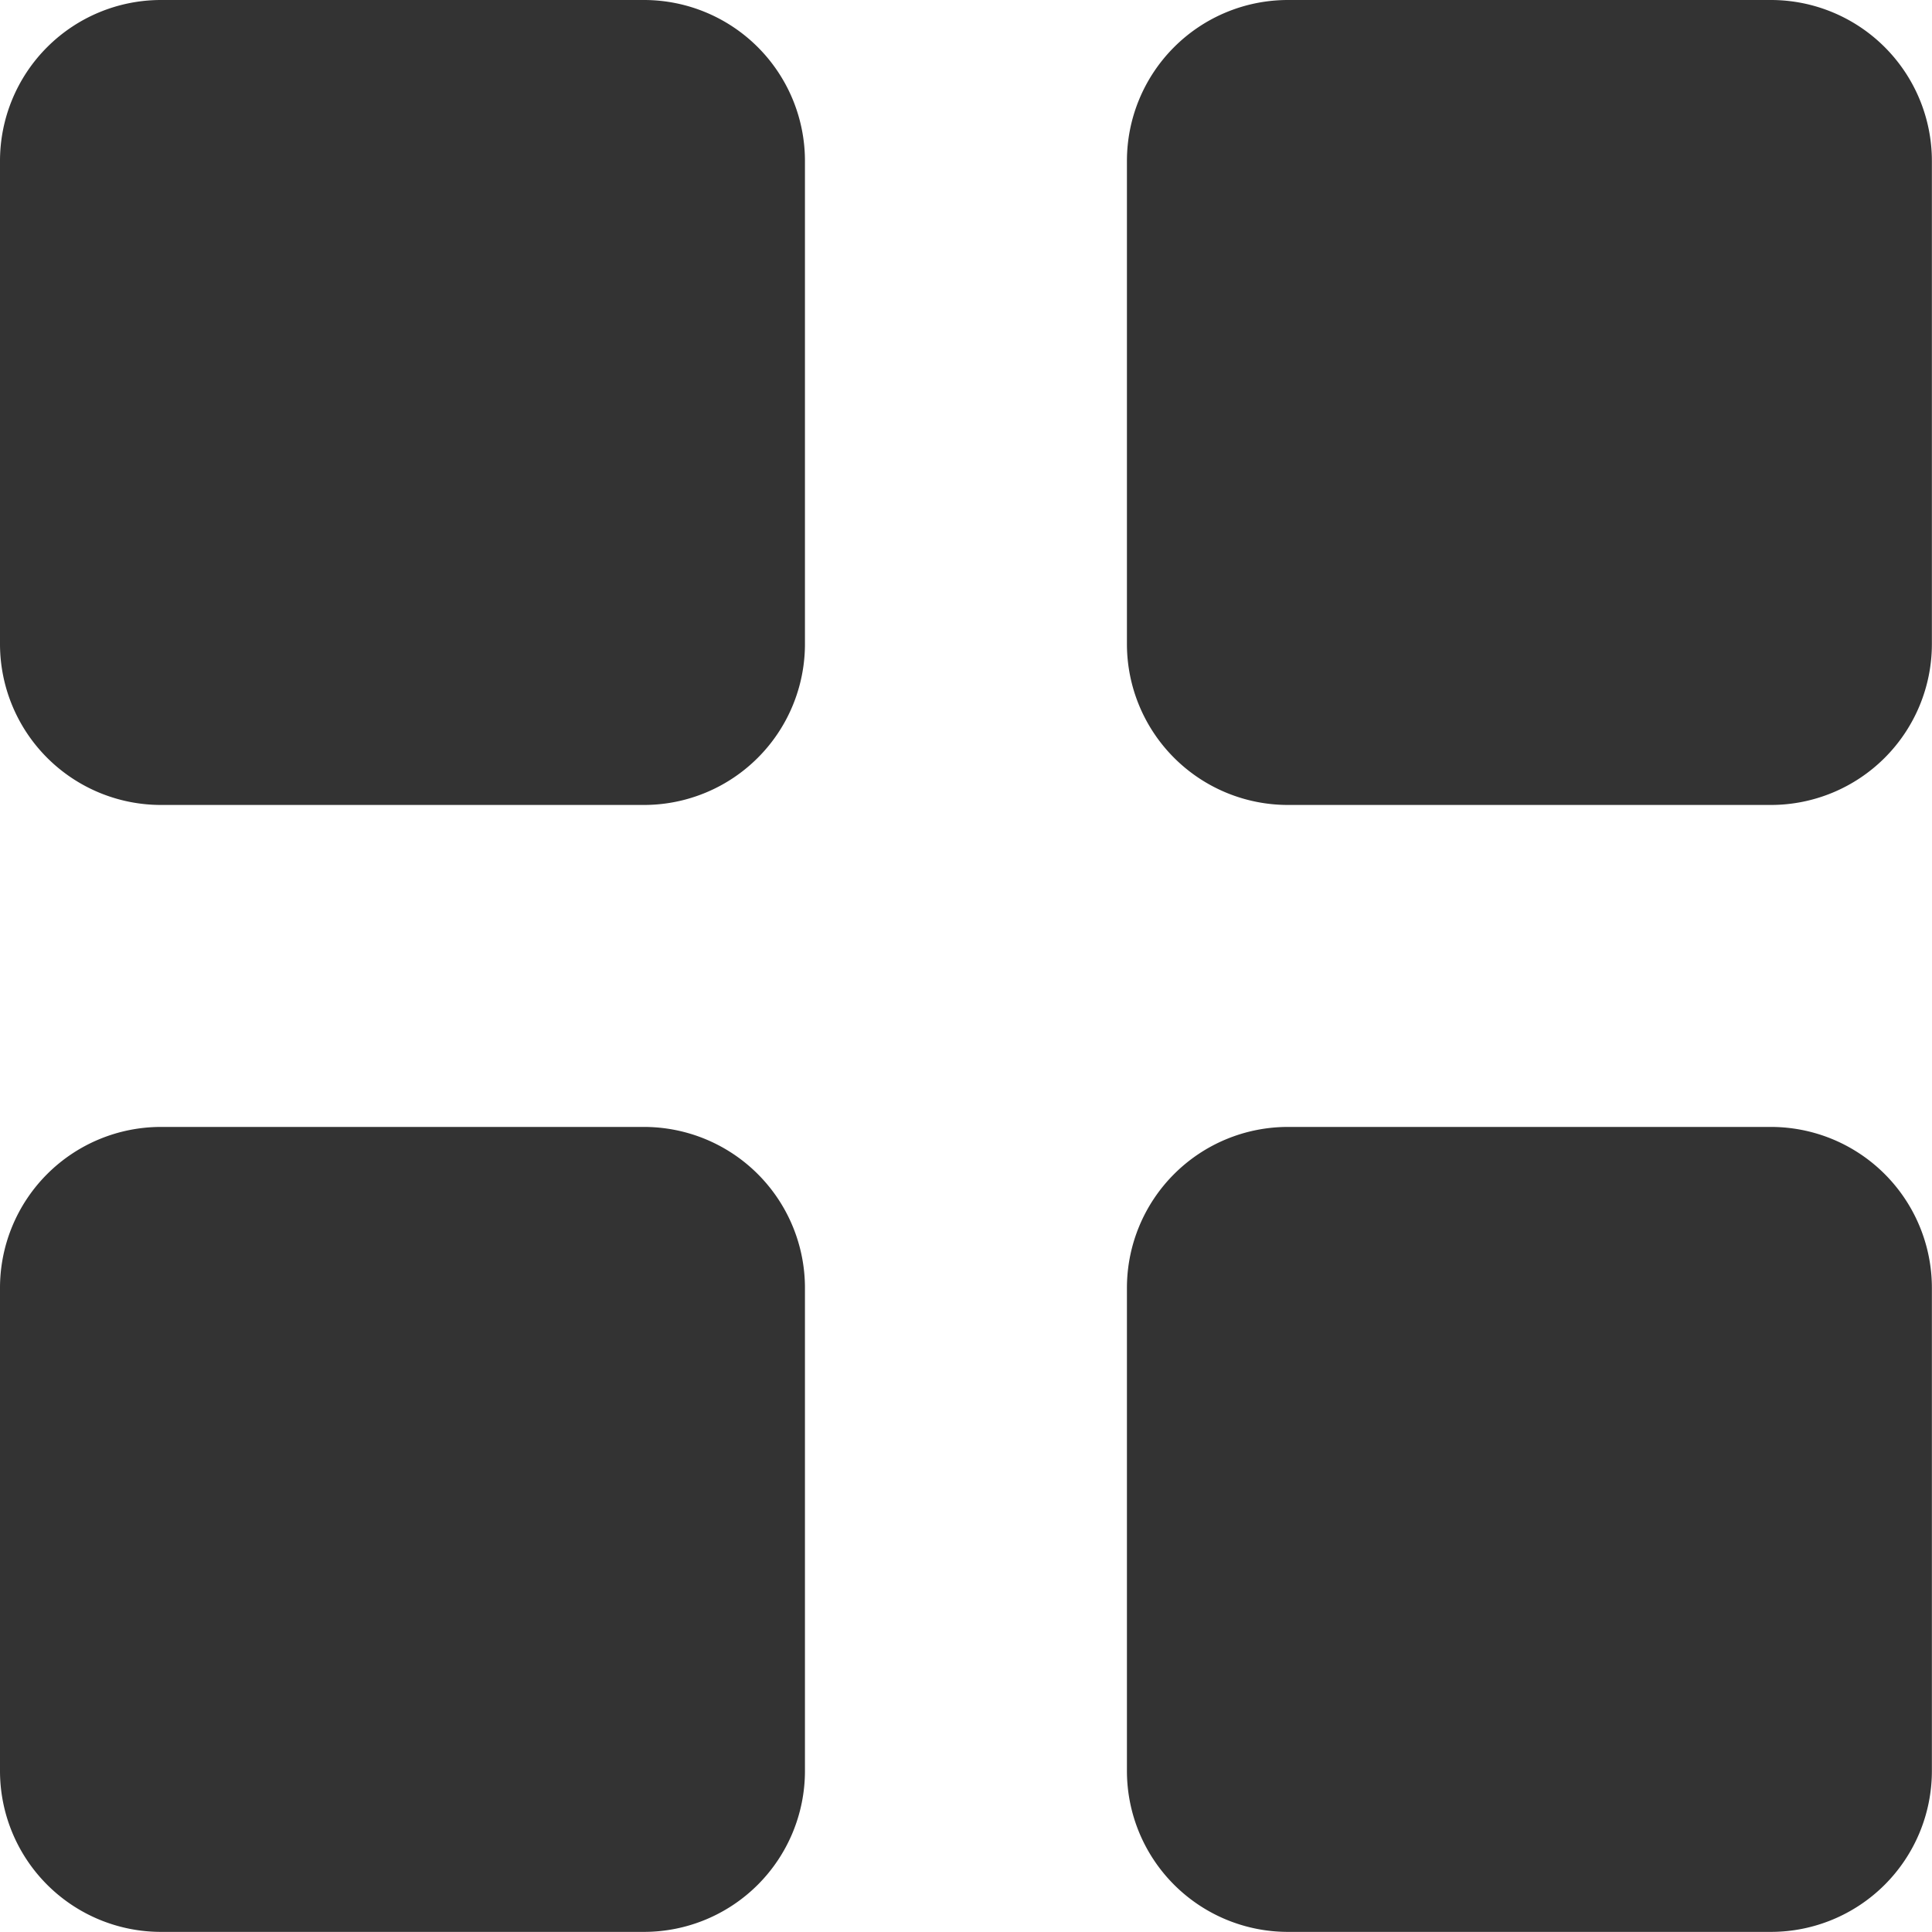
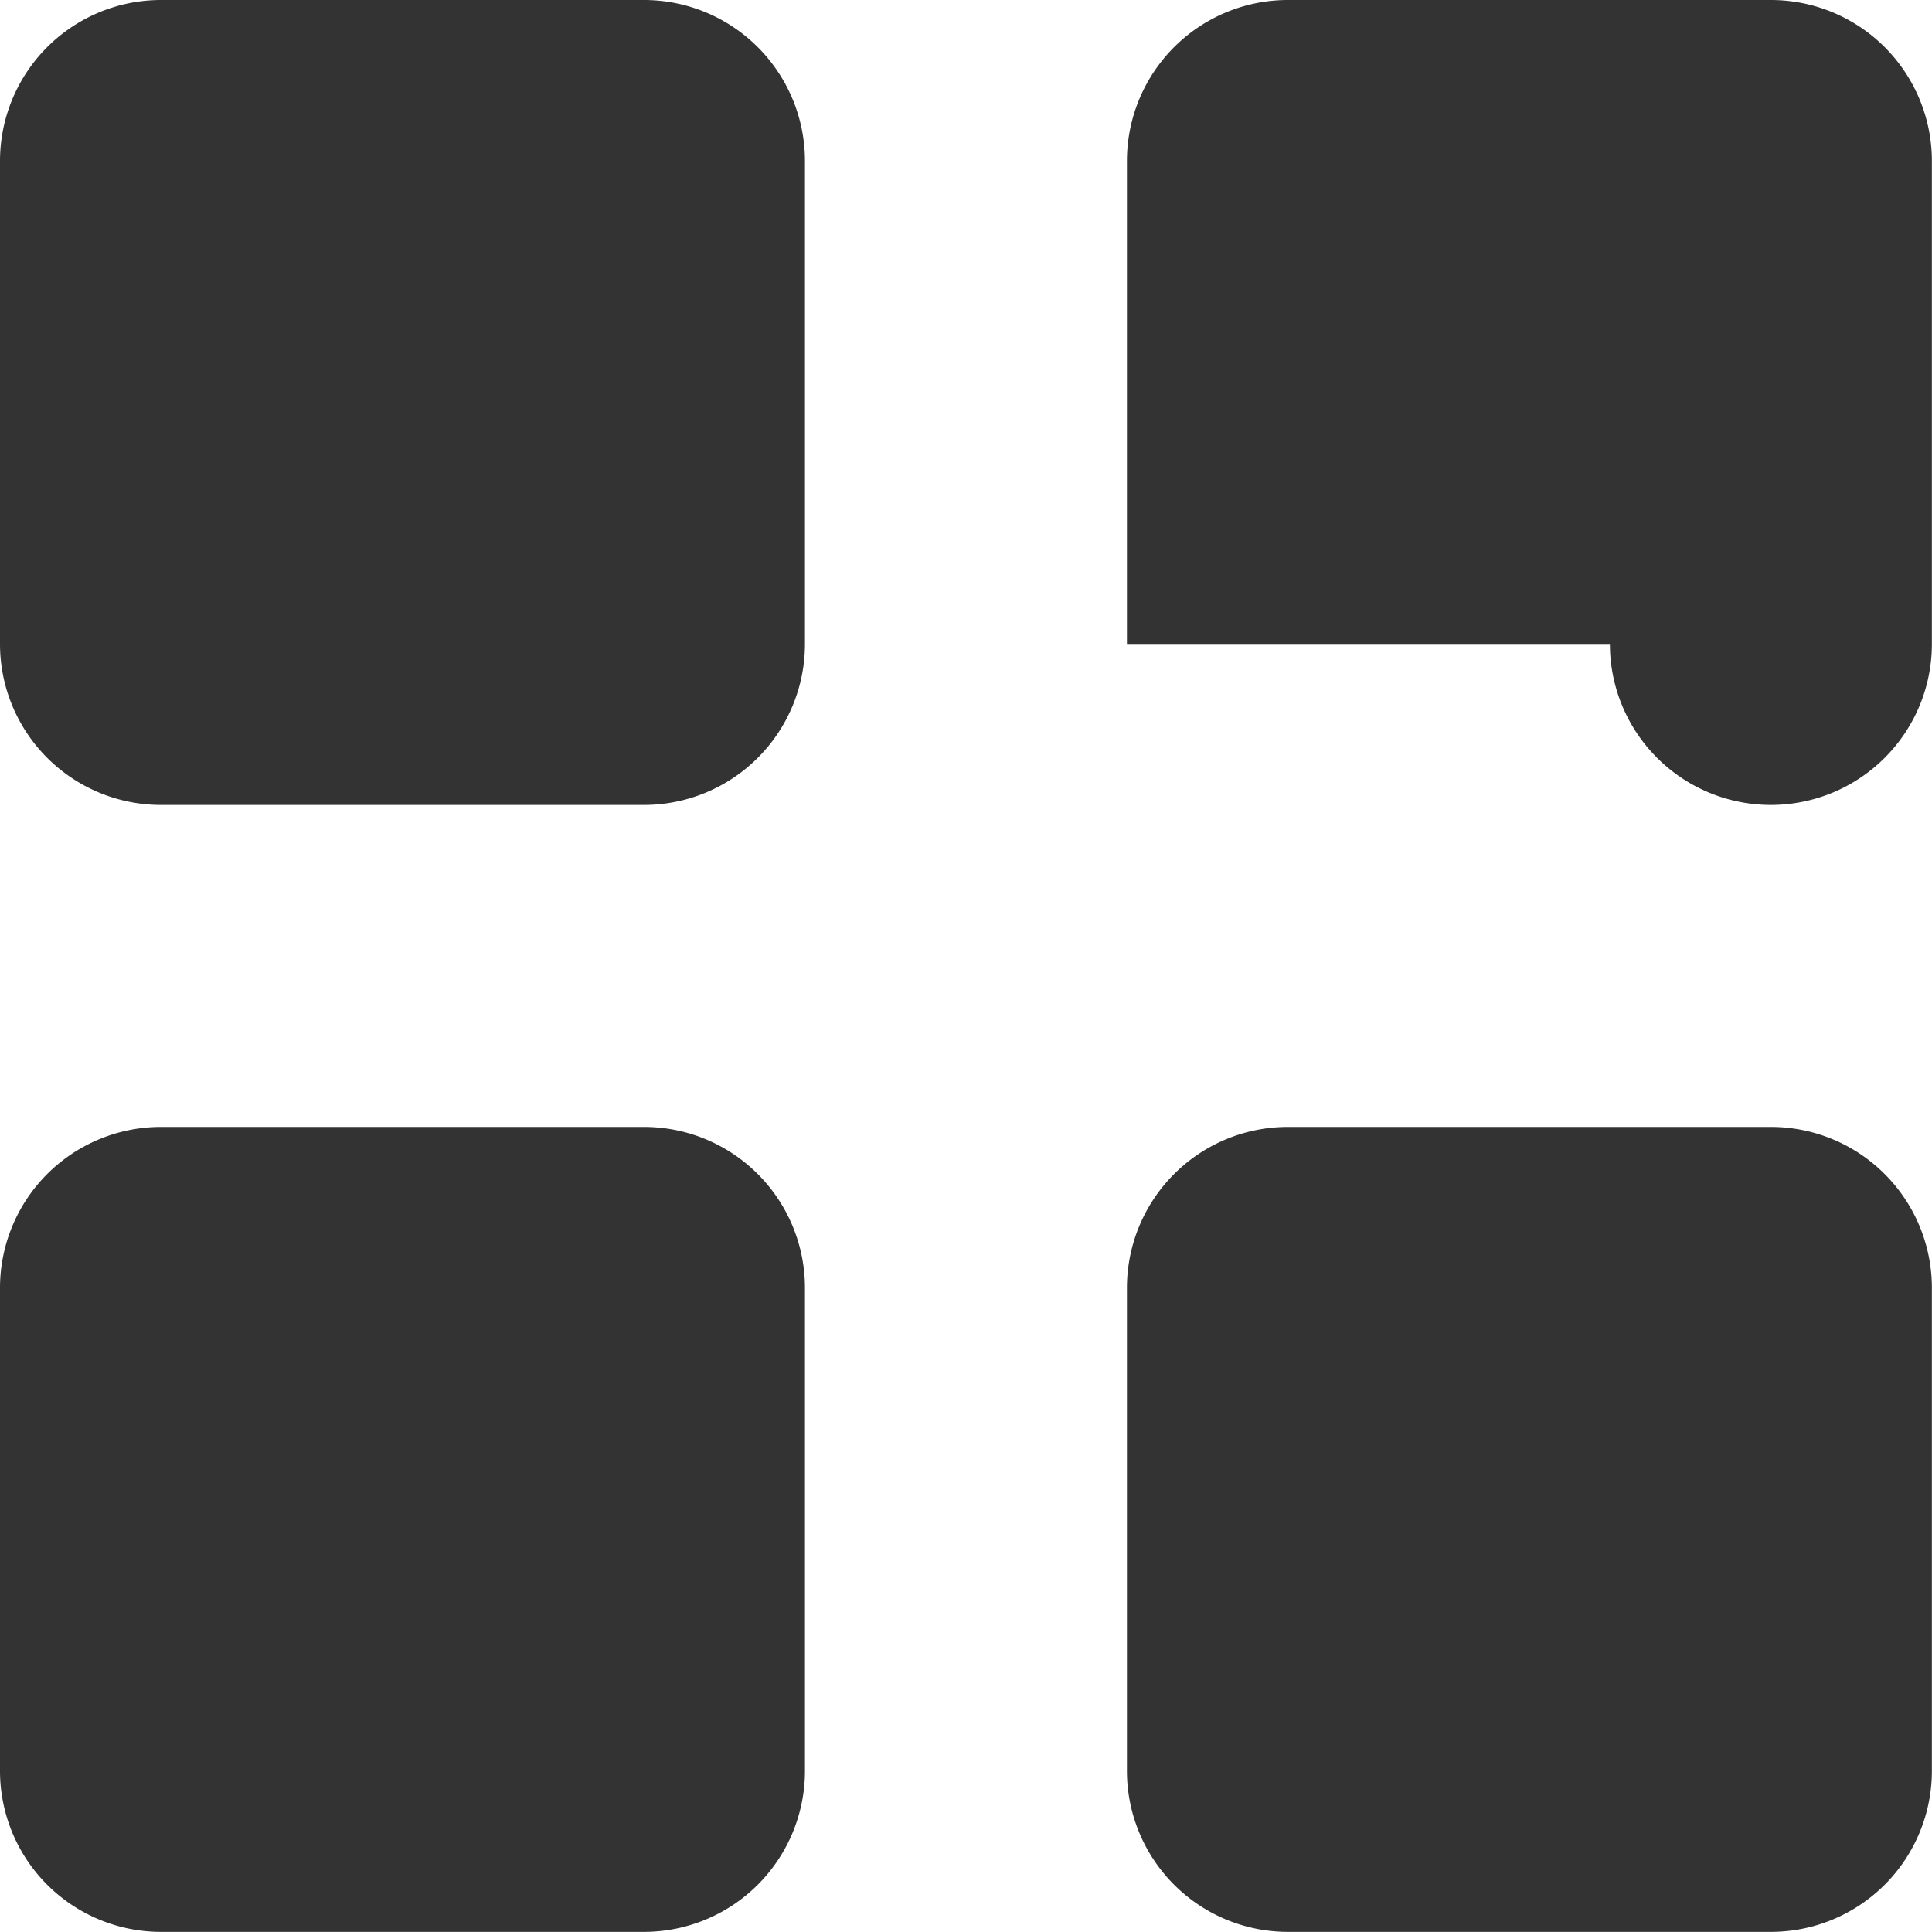
<svg xmlns="http://www.w3.org/2000/svg" width="16.801" height="16.801" viewBox="0 0 16.801 16.801">
-   <path id="grid" d="M12,6.4H7.8A1.4,1.4,0,0,0,6.4,7.8V12a1.4,1.4,0,0,0,1.4,1.4H12A1.4,1.4,0,0,0,13.4,12V7.8A1.4,1.4,0,0,0,12,6.4Zm9.8,0H17.6a1.4,1.4,0,0,0-1.4,1.4V12a1.4,1.4,0,0,0,1.4,1.4h4.2A1.4,1.4,0,0,0,23.2,12V7.8A1.4,1.4,0,0,0,21.8,6.4ZM12,16.2H7.8a1.4,1.4,0,0,0-1.4,1.4v4.2a1.4,1.4,0,0,0,1.4,1.4H12a1.4,1.4,0,0,0,1.4-1.4V17.6A1.4,1.4,0,0,0,12,16.2Zm9.8,0H17.6a1.4,1.4,0,0,0-1.4,1.4v4.2a1.4,1.4,0,0,0,1.4,1.4h4.2a1.4,1.4,0,0,0,1.4-1.4V17.6A1.4,1.4,0,0,0,21.8,16.2Z" transform="translate(-6.4 -6.4)" fill="#333" />
+   <path id="grid" d="M12,6.4H7.8A1.4,1.4,0,0,0,6.4,7.8V12a1.4,1.4,0,0,0,1.4,1.4H12A1.4,1.4,0,0,0,13.4,12V7.8A1.4,1.4,0,0,0,12,6.4Zm9.8,0H17.6a1.4,1.4,0,0,0-1.4,1.4V12h4.2A1.4,1.4,0,0,0,23.2,12V7.8A1.4,1.4,0,0,0,21.8,6.4ZM12,16.2H7.8a1.4,1.4,0,0,0-1.4,1.4v4.2a1.4,1.4,0,0,0,1.4,1.4H12a1.4,1.4,0,0,0,1.4-1.4V17.6A1.4,1.4,0,0,0,12,16.2Zm9.8,0H17.6a1.4,1.4,0,0,0-1.4,1.4v4.2a1.4,1.4,0,0,0,1.4,1.4h4.2a1.4,1.4,0,0,0,1.4-1.4V17.6A1.4,1.4,0,0,0,21.8,16.2Z" transform="translate(-6.4 -6.4)" fill="#333" />
</svg>